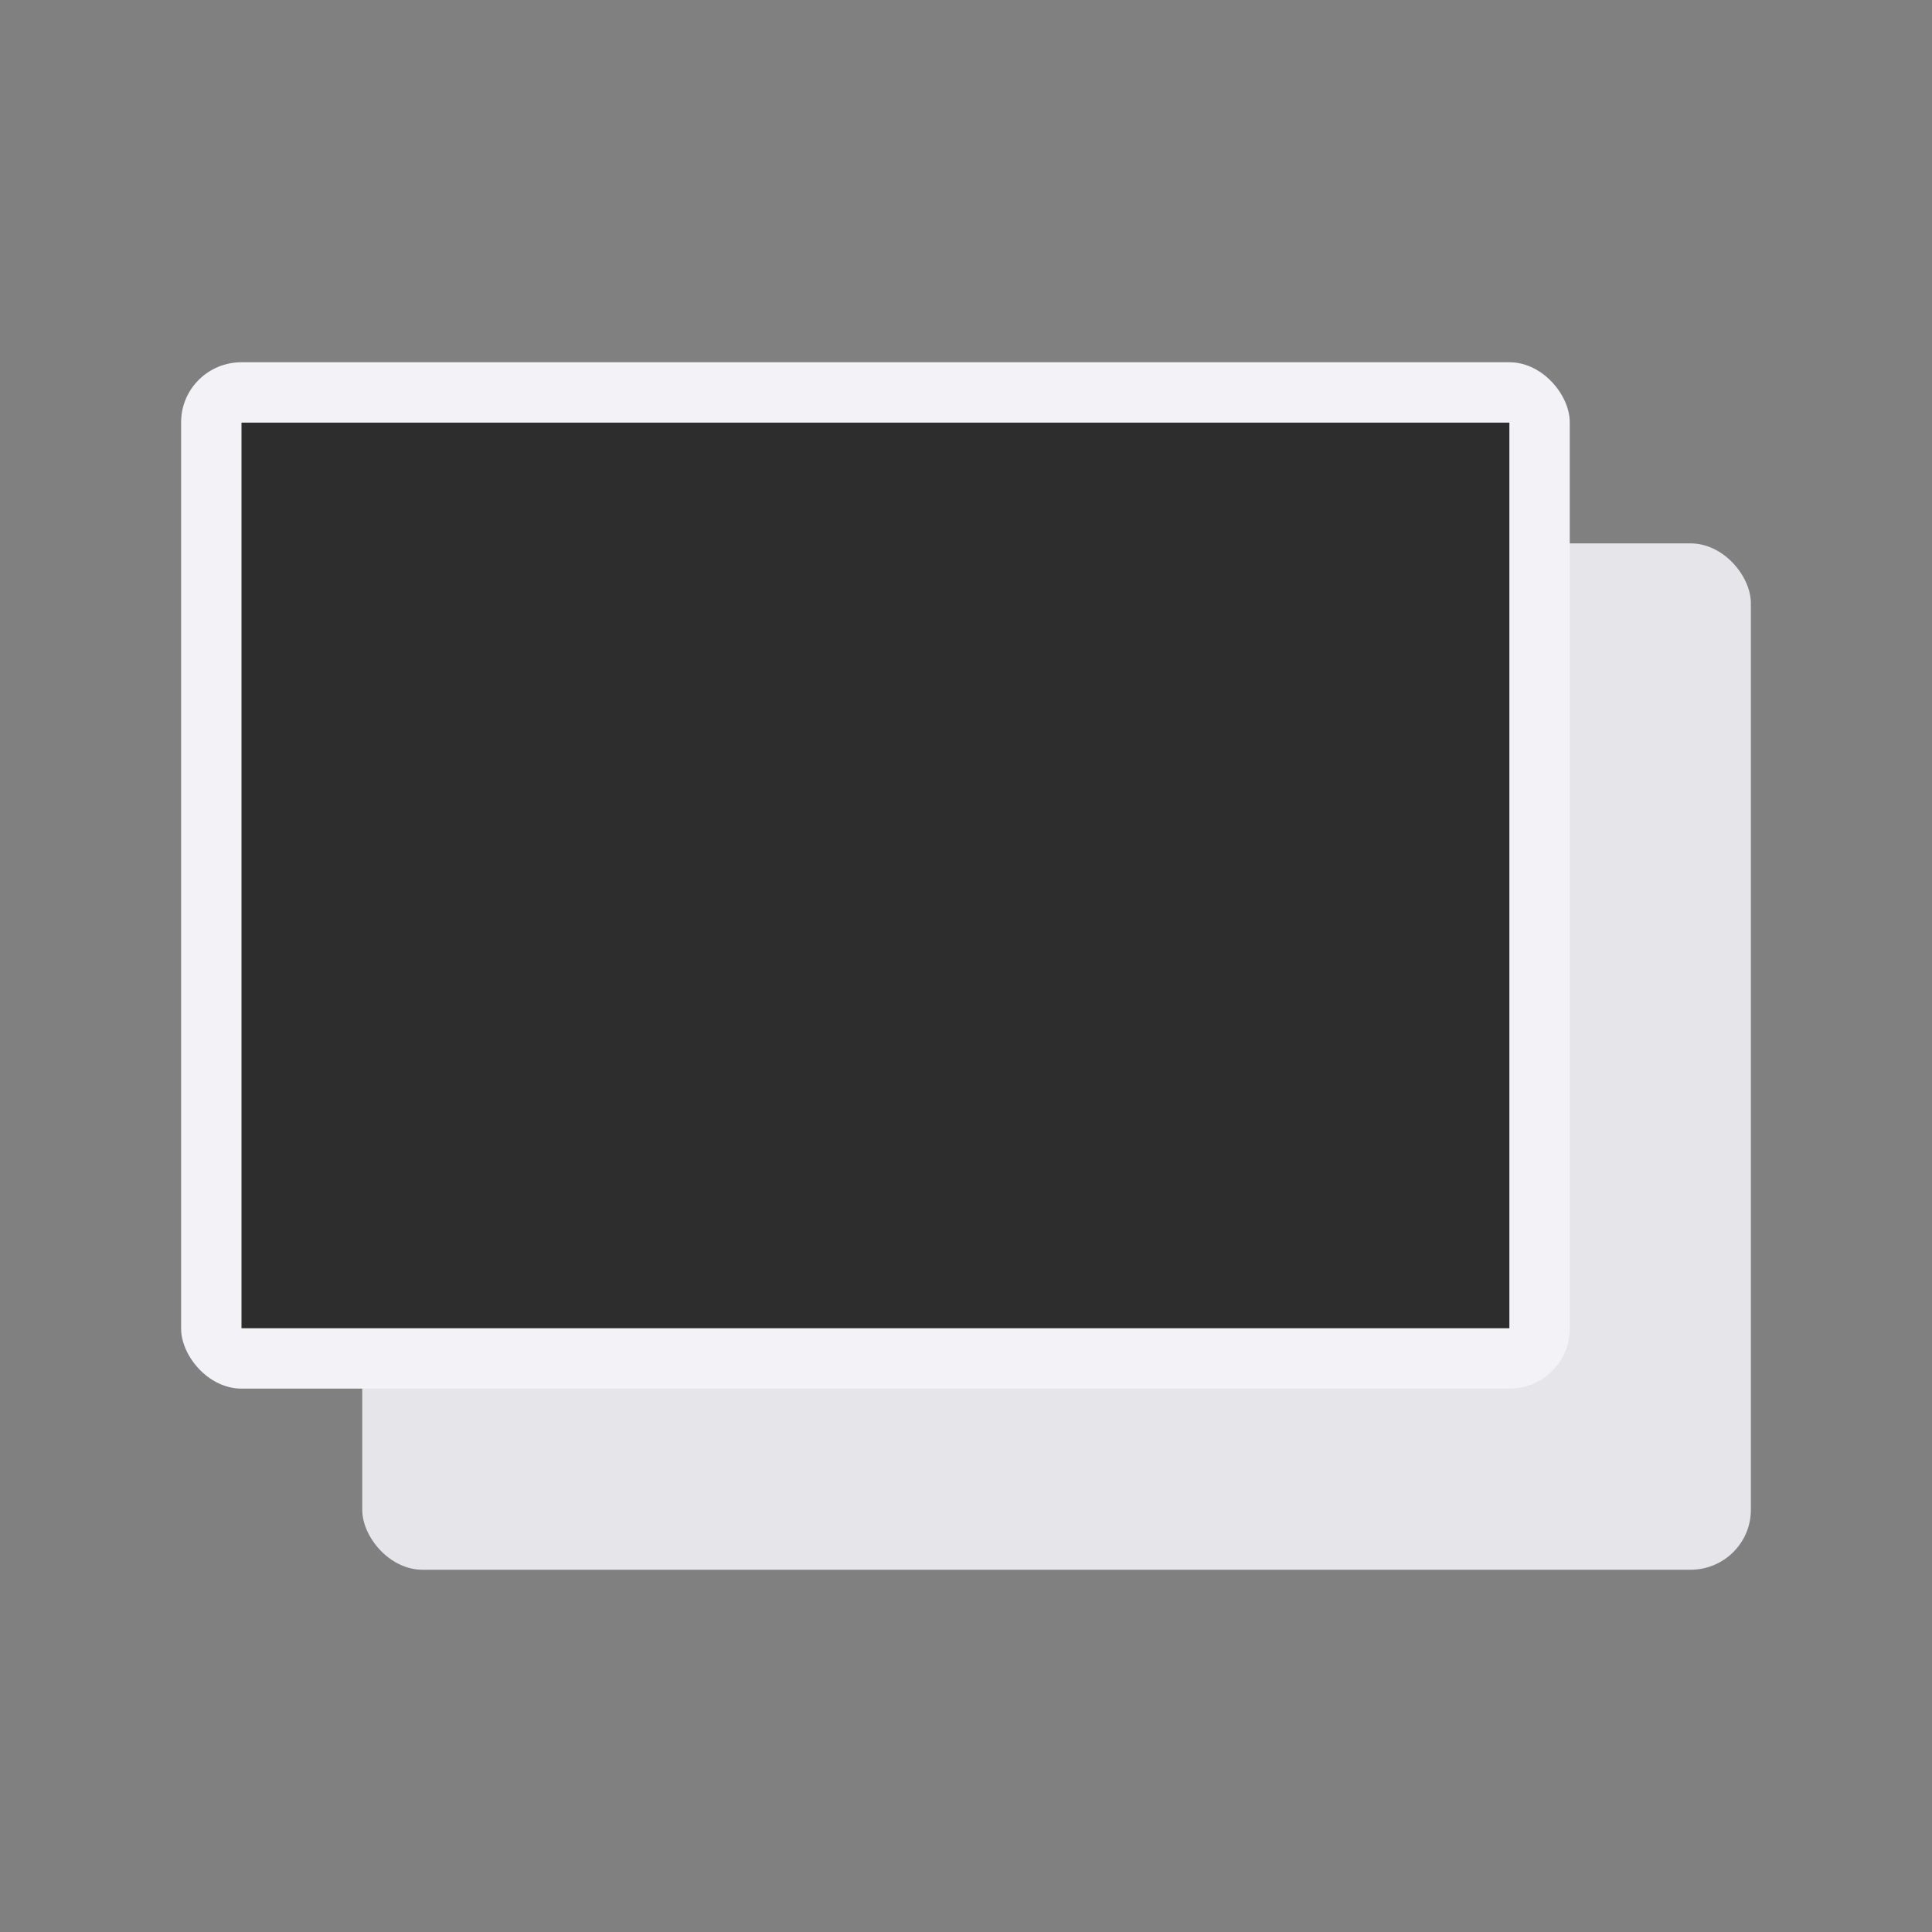
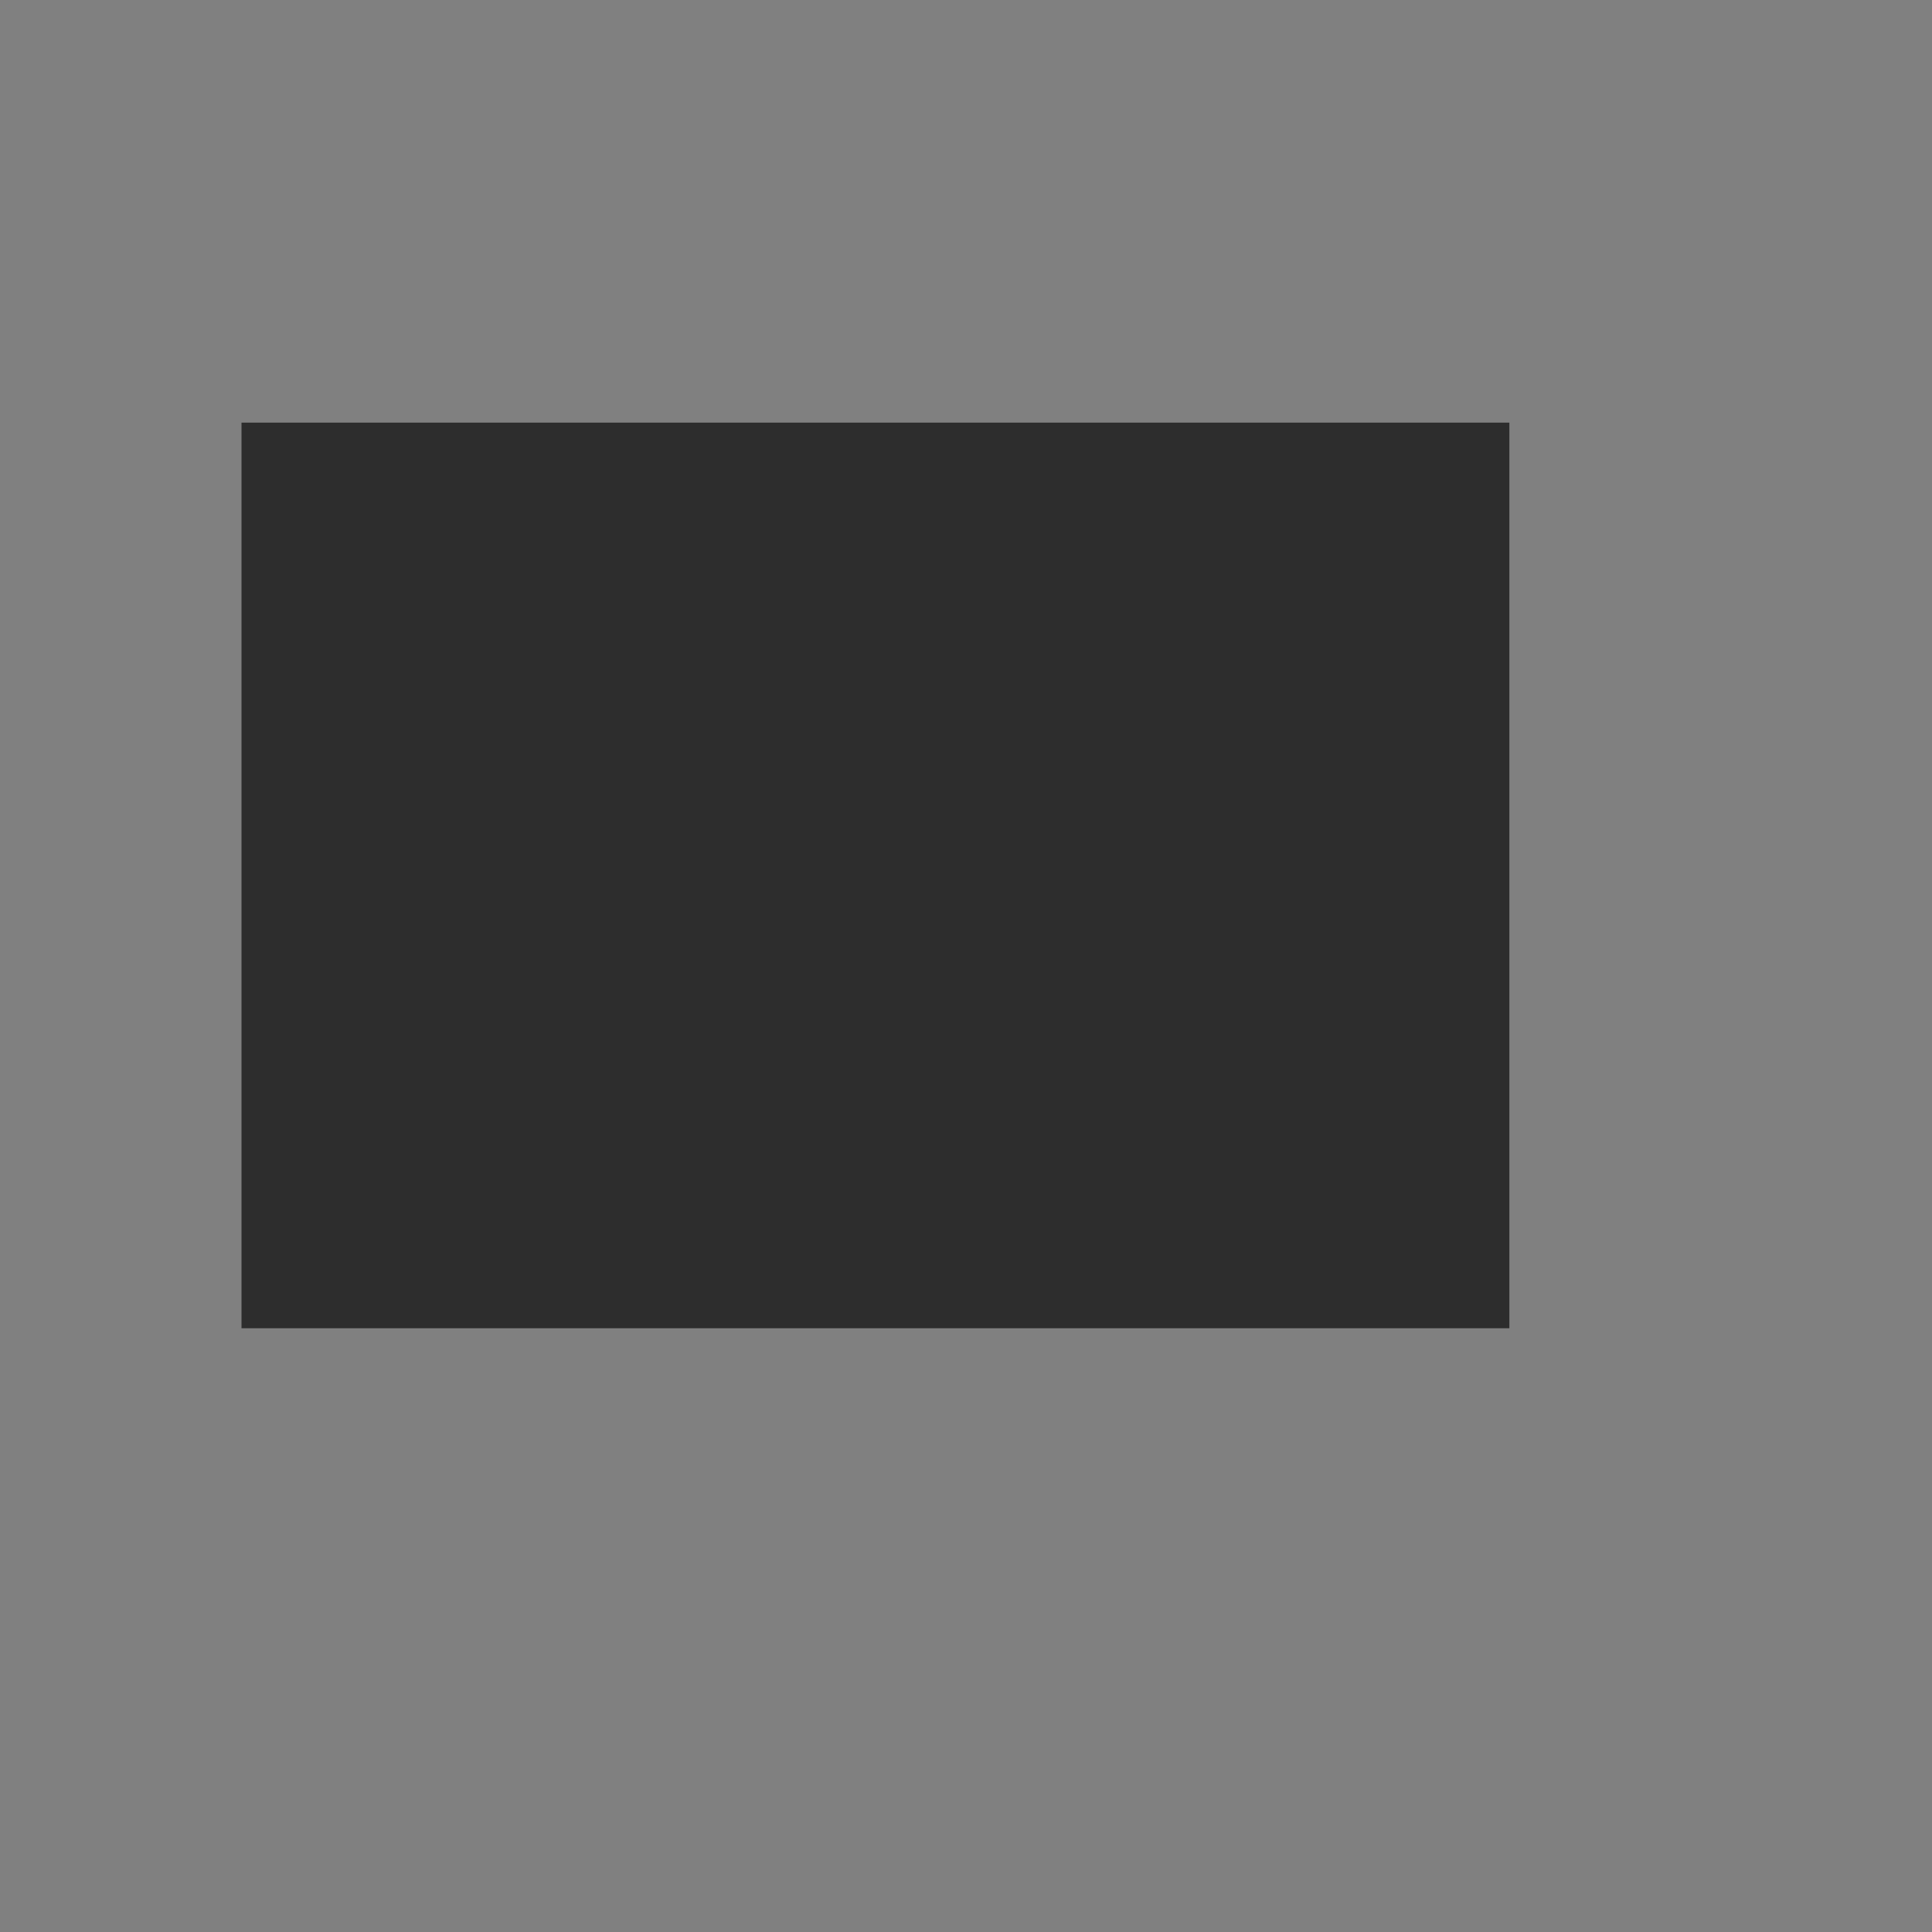
<svg xmlns="http://www.w3.org/2000/svg" height="32" viewBox="0 0 32 32" width="32">
  <rect x="0" y="0" width="32" height="32" fill="#808080" stroke="none" />
  <linearGradient id="a" gradientUnits="userSpaceOnUse" x1="2" x2="2" y1="50" y2="35">
    <stop offset="0" stop-color="#2d2d2d" />
    <stop offset=".25" stop-color="#2d2d2d" />
    <stop offset="1" stop-color="#2d2d2d" />
  </linearGradient>
-   <rect fill="#e5e5ea" height="17" rx="1" ry=".992" width="23" x="6" y="9" />
-   <rect fill="#f2f2f7" height="17" rx="1" ry=".992" width="23" x="3" y="6" />
  <path d="m4 7v15h21v-15z" fill="url(#a)" />
</svg>